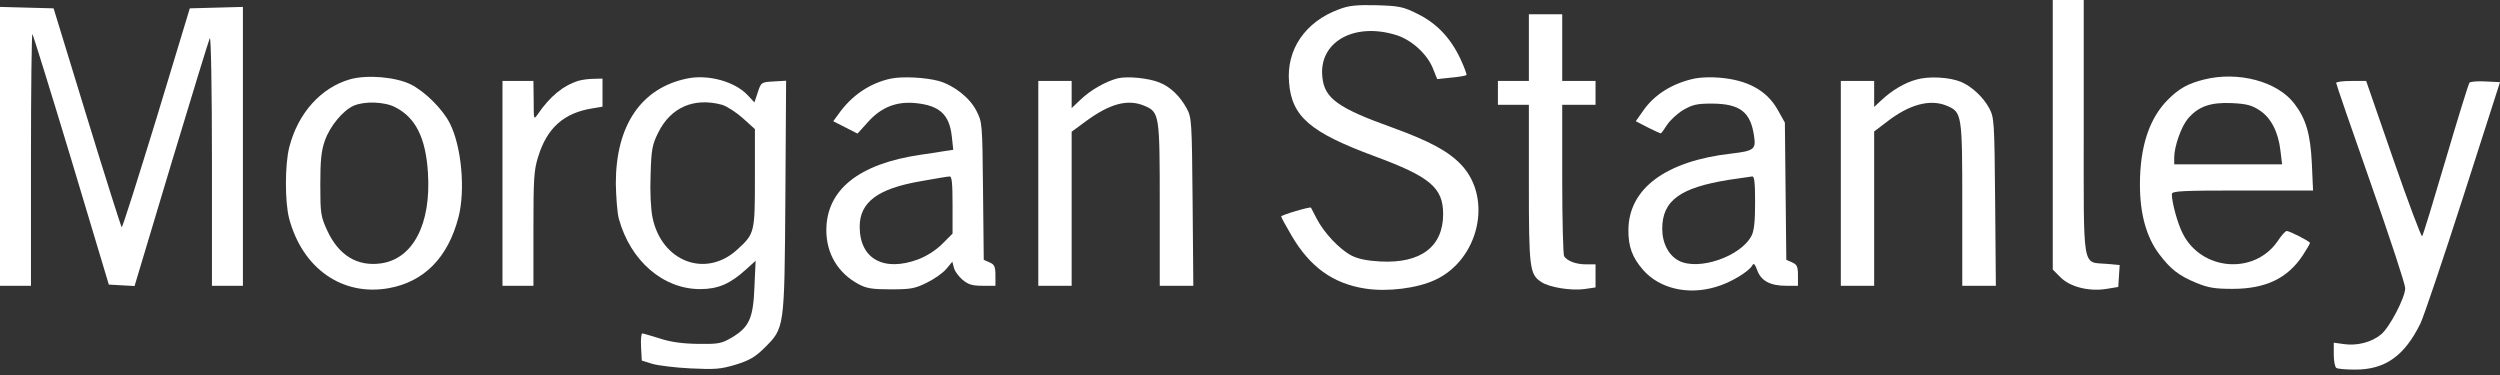
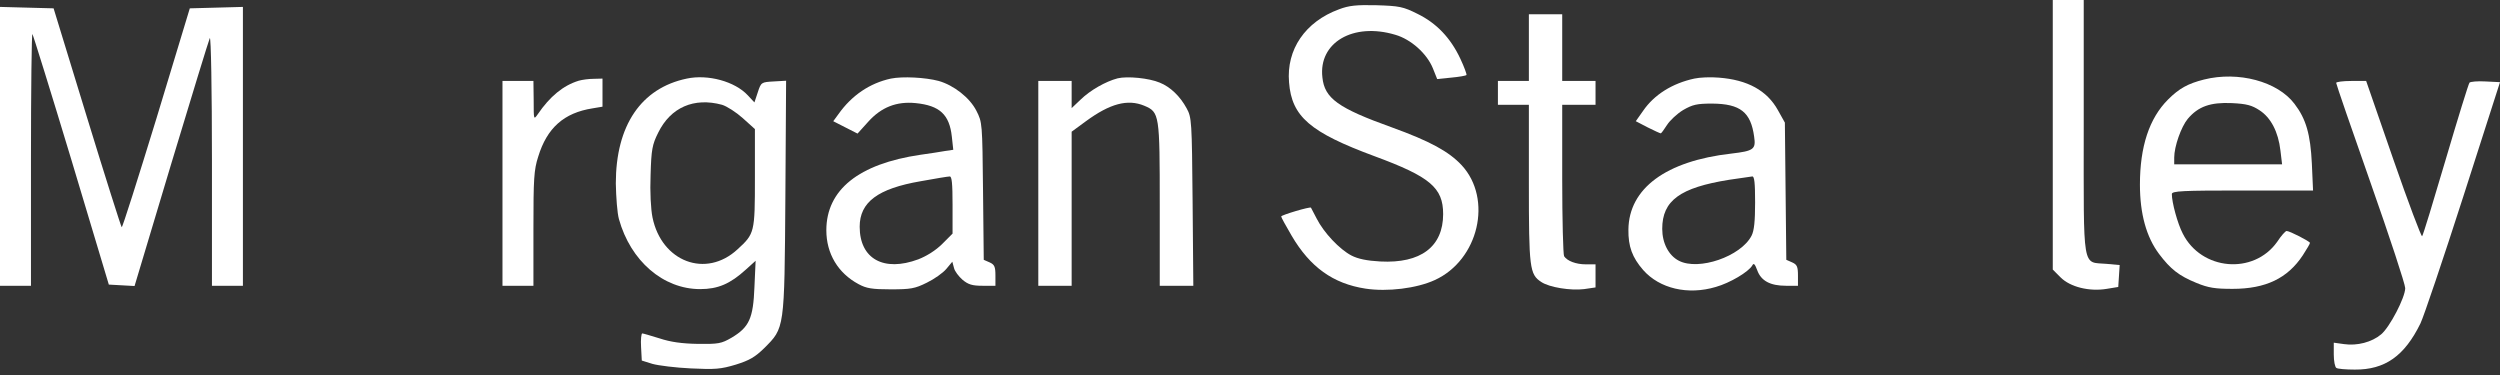
<svg xmlns="http://www.w3.org/2000/svg" width="140" height="21" viewBox="0 0 140 21" fill="none">
  <rect x="0" y="0" width="140" height="21" fill="#333333" stroke="none" />
  <g clip-path="url(#clip0_11104_1334)">
    <path d="M114.955 7.548V15.096L115.395 15.536C115.929 16.07 116.995 16.337 117.969 16.177L118.622 16.07L118.662 15.456L118.702 14.843L117.969 14.776C116.582 14.656 116.689 15.283 116.689 7.108V0H115.822H114.955V7.548Z" fill="white" />
    <path d="M74.988 0.52C73.094 1.214 72.027 2.774 72.187 4.614C72.334 6.535 73.374 7.415 76.975 8.748C80.082 9.895 80.816 10.509 80.816 11.989C80.816 13.816 79.562 14.763 77.295 14.643C76.548 14.603 76.041 14.496 75.681 14.309C75.014 13.963 74.134 13.029 73.734 12.242C73.574 11.936 73.427 11.655 73.414 11.629C73.361 11.562 71.747 12.042 71.747 12.122C71.747 12.176 72.014 12.656 72.334 13.203C73.361 14.95 74.641 15.883 76.468 16.163C77.695 16.35 79.335 16.15 80.349 15.683C82.802 14.563 83.603 11.149 81.856 9.255C81.135 8.482 80.082 7.908 77.948 7.135C74.934 6.054 74.174 5.508 74.054 4.334C73.828 2.387 75.775 1.24 78.135 1.947C79.015 2.2 79.909 3.001 80.242 3.827L80.482 4.427L81.269 4.347C81.709 4.307 82.082 4.241 82.122 4.201C82.149 4.174 82.002 3.761 81.776 3.281C81.229 2.12 80.442 1.294 79.375 0.773C78.575 0.373 78.362 0.333 77.081 0.293C75.961 0.267 75.548 0.307 74.988 0.52Z" fill="white" />
    <path d="M0 8.202V16.003H0.867H1.734V8.909C1.734 5.015 1.774 1.854 1.814 1.907C1.854 1.947 2.841 5.121 4.001 8.962L6.094 15.937L6.815 15.977L7.535 16.017L9.588 9.175C10.722 5.415 11.696 2.241 11.749 2.134C11.816 2.027 11.869 5.095 11.869 8.962V16.003H12.736H13.603V8.202V0.387L12.122 0.427L10.629 0.467L8.762 6.628C7.721 10.015 6.855 12.763 6.815 12.723C6.775 12.683 5.894 9.909 4.868 6.561L3.001 0.467L1.494 0.427L0 0.387V8.202Z" fill="white" />
    <path d="M85.617 2.667V4.534H84.75H83.883V5.201V5.868H84.75H85.617V10.269C85.617 15.016 85.656 15.363 86.31 15.79C86.763 16.096 87.964 16.283 88.71 16.19L89.35 16.096V15.456V14.803H88.804C88.257 14.803 87.764 14.616 87.59 14.349C87.537 14.269 87.484 12.322 87.484 10.029V5.868H88.417H89.35V5.201V4.534H88.417H87.484V2.667V0.8H86.55H85.617V2.667Z" fill="white" />
-     <path d="M19.604 4.44C17.977 4.907 16.697 6.321 16.203 8.228C15.95 9.188 15.95 11.308 16.19 12.229C16.937 15.042 19.177 16.603 21.778 16.136C23.752 15.776 25.085 14.429 25.672 12.175C26.072 10.642 25.845 8.201 25.192 6.908C24.778 6.094 23.792 5.121 22.991 4.72C22.138 4.307 20.551 4.174 19.604 4.44ZM22.125 6.001C23.271 6.574 23.845 7.721 23.965 9.681C24.152 12.549 23.125 14.496 21.338 14.749C20.004 14.936 18.964 14.296 18.324 12.909C17.964 12.122 17.937 11.962 17.937 10.335C17.937 8.988 17.991 8.441 18.191 7.881C18.471 7.068 19.204 6.187 19.804 5.921C20.418 5.654 21.538 5.694 22.125 6.001Z" fill="white" />
    <path d="M38.46 4.401C35.9 4.935 34.486 7.028 34.486 10.269C34.5 11.042 34.566 11.936 34.66 12.269C35.313 14.616 37.14 16.19 39.207 16.19C40.207 16.19 40.888 15.897 41.768 15.097L42.315 14.603L42.248 16.083C42.181 17.83 41.954 18.324 40.968 18.911C40.394 19.244 40.234 19.271 39.074 19.257C38.194 19.244 37.54 19.151 36.94 18.951C36.46 18.804 36.02 18.671 35.967 18.671C35.913 18.671 35.873 19.017 35.9 19.431L35.94 20.191L36.54 20.378C36.873 20.471 37.834 20.591 38.687 20.631C40.047 20.698 40.367 20.671 41.208 20.418C41.981 20.177 42.288 19.991 42.795 19.497C43.941 18.351 43.928 18.471 43.981 11.029L44.022 4.521L43.328 4.561C42.635 4.601 42.621 4.601 42.434 5.175L42.248 5.735L41.874 5.335C41.154 4.561 39.647 4.148 38.46 4.401ZM40.434 5.868C40.701 5.948 41.221 6.281 41.594 6.615L42.275 7.228V9.949C42.275 13.029 42.261 13.083 41.301 13.963C39.527 15.603 37.047 14.656 36.54 12.176C36.447 11.723 36.393 10.749 36.433 9.802C36.473 8.362 36.527 8.095 36.86 7.428C37.554 6.015 38.861 5.441 40.434 5.868Z" fill="white" />
    <path d="M49.889 4.401C48.716 4.654 47.702 5.334 46.956 6.388L46.662 6.788L47.342 7.135L48.022 7.481L48.623 6.815C49.356 6.001 50.209 5.668 51.276 5.774C52.623 5.908 53.17 6.415 53.303 7.655L53.383 8.388L52.93 8.455C52.677 8.495 52.063 8.602 51.543 8.668C48.089 9.175 46.275 10.629 46.275 12.896C46.275 14.203 46.929 15.296 48.076 15.91C48.516 16.15 48.836 16.203 49.876 16.203C50.996 16.203 51.236 16.163 51.903 15.83C52.316 15.63 52.81 15.283 52.997 15.056L53.33 14.656L53.423 15.003C53.463 15.19 53.69 15.483 53.904 15.67C54.224 15.936 54.45 16.003 55.024 16.003H55.744V15.43C55.744 14.936 55.691 14.816 55.424 14.696L55.09 14.55L55.05 10.709C55.01 6.881 55.01 6.855 54.677 6.201C54.304 5.468 53.41 4.774 52.57 4.534C51.823 4.334 50.543 4.268 49.889 4.401ZM53.343 11.469V13.082L52.77 13.656C52.41 14.016 51.903 14.336 51.423 14.523C49.489 15.243 48.142 14.496 48.142 12.696C48.142 11.322 49.156 10.562 51.556 10.149C52.356 10.002 53.09 9.882 53.183 9.882C53.303 9.869 53.343 10.269 53.343 11.469Z" fill="white" />
    <path d="M62.585 4.387C61.919 4.561 61.052 5.054 60.518 5.574L60.012 6.054V5.294V4.534H59.078H58.145V10.268V16.003H59.078H60.012V11.682V7.375L60.812 6.788C62.159 5.801 63.145 5.534 64.079 5.921C64.933 6.281 64.946 6.401 64.946 11.469V16.003H65.879H66.826L66.786 11.295C66.746 6.775 66.733 6.574 66.453 6.068C66.093 5.401 65.546 4.867 64.946 4.627C64.346 4.374 63.132 4.254 62.585 4.387Z" fill="white" />
    <path d="M94.885 4.4C93.645 4.667 92.631 5.307 92.018 6.201L91.604 6.787L92.271 7.134C92.645 7.321 92.965 7.468 93.005 7.468C93.031 7.468 93.191 7.254 93.351 7.001C93.511 6.747 93.925 6.361 94.258 6.161C94.792 5.854 95.032 5.801 95.885 5.801C97.459 5.814 98.046 6.281 98.232 7.654C98.339 8.361 98.206 8.454 96.952 8.601C93.298 9.015 91.218 10.548 91.191 12.855C91.178 13.802 91.404 14.416 92.018 15.122C92.938 16.163 94.525 16.536 96.085 16.069C96.885 15.842 97.912 15.229 98.126 14.869C98.206 14.709 98.272 14.776 98.406 15.136C98.619 15.723 99.126 16.003 100.019 16.003H100.686V15.429C100.686 14.936 100.633 14.816 100.366 14.696L100.033 14.549L99.993 10.708L99.953 6.867L99.566 6.174C98.953 5.067 97.859 4.467 96.245 4.347C95.792 4.307 95.178 4.334 94.885 4.4ZM98.286 11.335C98.286 12.389 98.232 12.922 98.086 13.202C97.486 14.362 95.125 15.176 94.018 14.602C93.445 14.309 93.085 13.615 93.085 12.815C93.085 11.228 94.085 10.508 96.832 10.068C97.445 9.975 98.032 9.895 98.126 9.881C98.246 9.868 98.286 10.241 98.286 11.335Z" fill="white" />
-     <path d="M107.327 4.454C106.673 4.627 105.926 5.068 105.326 5.641L104.953 5.988V5.268V4.534H104.019H103.086V10.268V16.003H104.019H104.953V11.682V7.361L105.673 6.815C106.927 5.841 108.087 5.534 109.02 5.921C109.874 6.281 109.887 6.401 109.887 11.469V16.003H110.834H111.768L111.728 11.295C111.688 6.748 111.674 6.588 111.394 6.054C111.061 5.441 110.421 4.841 109.821 4.587C109.18 4.321 108.02 4.254 107.327 4.454Z" fill="white" />
-     <path d="M123.423 4.454C122.53 4.68 122.036 4.947 121.41 5.574C120.356 6.627 119.836 8.214 119.836 10.335C119.836 11.975 120.196 13.269 120.903 14.215C121.556 15.082 122.023 15.442 122.997 15.842C123.677 16.122 124.05 16.176 125.024 16.176C126.877 16.176 128.104 15.589 128.958 14.295C129.171 13.962 129.358 13.655 129.358 13.602C129.358 13.522 128.224 12.935 128.051 12.935C127.984 12.935 127.744 13.202 127.517 13.549C126.197 15.402 123.277 15.149 122.236 13.082C121.943 12.522 121.623 11.335 121.623 10.868C121.623 10.695 122.21 10.668 125.57 10.668H129.531L129.464 9.161C129.384 7.521 129.144 6.667 128.491 5.814C127.544 4.56 125.344 3.973 123.423 4.454ZM126.531 6.174C127.171 6.587 127.584 7.387 127.704 8.428L127.797 9.201H124.77H121.756V8.828C121.756 8.201 122.143 7.107 122.516 6.654C123.103 5.96 123.783 5.72 124.984 5.774C125.81 5.814 126.104 5.894 126.531 6.174Z" fill="white" />
+     <path d="M123.423 4.454C122.53 4.68 122.036 4.947 121.41 5.574C120.356 6.627 119.836 8.214 119.836 10.335C119.836 11.975 120.196 13.269 120.903 14.215C121.556 15.082 122.023 15.442 122.997 15.842C123.677 16.122 124.05 16.176 125.024 16.176C126.877 16.176 128.104 15.589 128.958 14.295C129.171 13.962 129.358 13.655 129.358 13.602C129.358 13.522 128.224 12.935 128.051 12.935C127.984 12.935 127.744 13.202 127.517 13.549C126.197 15.402 123.277 15.149 122.236 13.082C121.943 12.522 121.623 11.335 121.623 10.868C121.623 10.695 122.21 10.668 125.57 10.668H129.531L129.464 9.161C129.384 7.521 129.144 6.667 128.491 5.814C127.544 4.56 125.344 3.973 123.423 4.454ZM126.531 6.174C127.171 6.587 127.584 7.387 127.704 8.428L127.797 9.201H121.756V8.828C121.756 8.201 122.143 7.107 122.516 6.654C123.103 5.96 123.783 5.72 124.984 5.774C125.81 5.814 126.104 5.894 126.531 6.174Z" fill="white" />
    <path d="M32.406 4.521C31.539 4.787 30.793 5.401 30.112 6.401C29.886 6.721 29.886 6.708 29.886 5.628L29.872 4.534H29.006H28.139V10.268V16.003H29.006H29.872V12.816C29.872 10.015 29.899 9.522 30.139 8.775C30.633 7.161 31.579 6.321 33.18 6.068L33.74 5.974V5.188V4.401L33.246 4.414C32.966 4.414 32.593 4.467 32.406 4.521Z" fill="white" />
    <path d="M130.825 4.641C130.825 4.707 131.692 7.228 132.758 10.255C133.825 13.282 134.692 15.923 134.692 16.136C134.692 16.656 133.825 18.323 133.345 18.723C132.825 19.163 131.998 19.377 131.265 19.27L130.691 19.19V19.857C130.691 20.217 130.758 20.564 130.838 20.604C130.905 20.657 131.372 20.697 131.865 20.697C133.559 20.71 134.652 19.937 135.546 18.11C135.732 17.723 136.813 14.523 137.946 11.002L140 4.601L139.186 4.561C138.746 4.534 138.346 4.574 138.293 4.627C138.24 4.681 137.639 6.628 136.959 8.935C136.279 11.242 135.692 13.176 135.639 13.229C135.599 13.282 134.866 11.349 134.025 8.922L132.505 4.534H131.665C131.198 4.534 130.825 4.587 130.825 4.641Z" fill="white" />
  </g>
  <defs>
    <clipPath id="clip0_11104_1334">
      <rect width="140" height="20.697" fill="white" />
    </clipPath>
  </defs>
</svg>